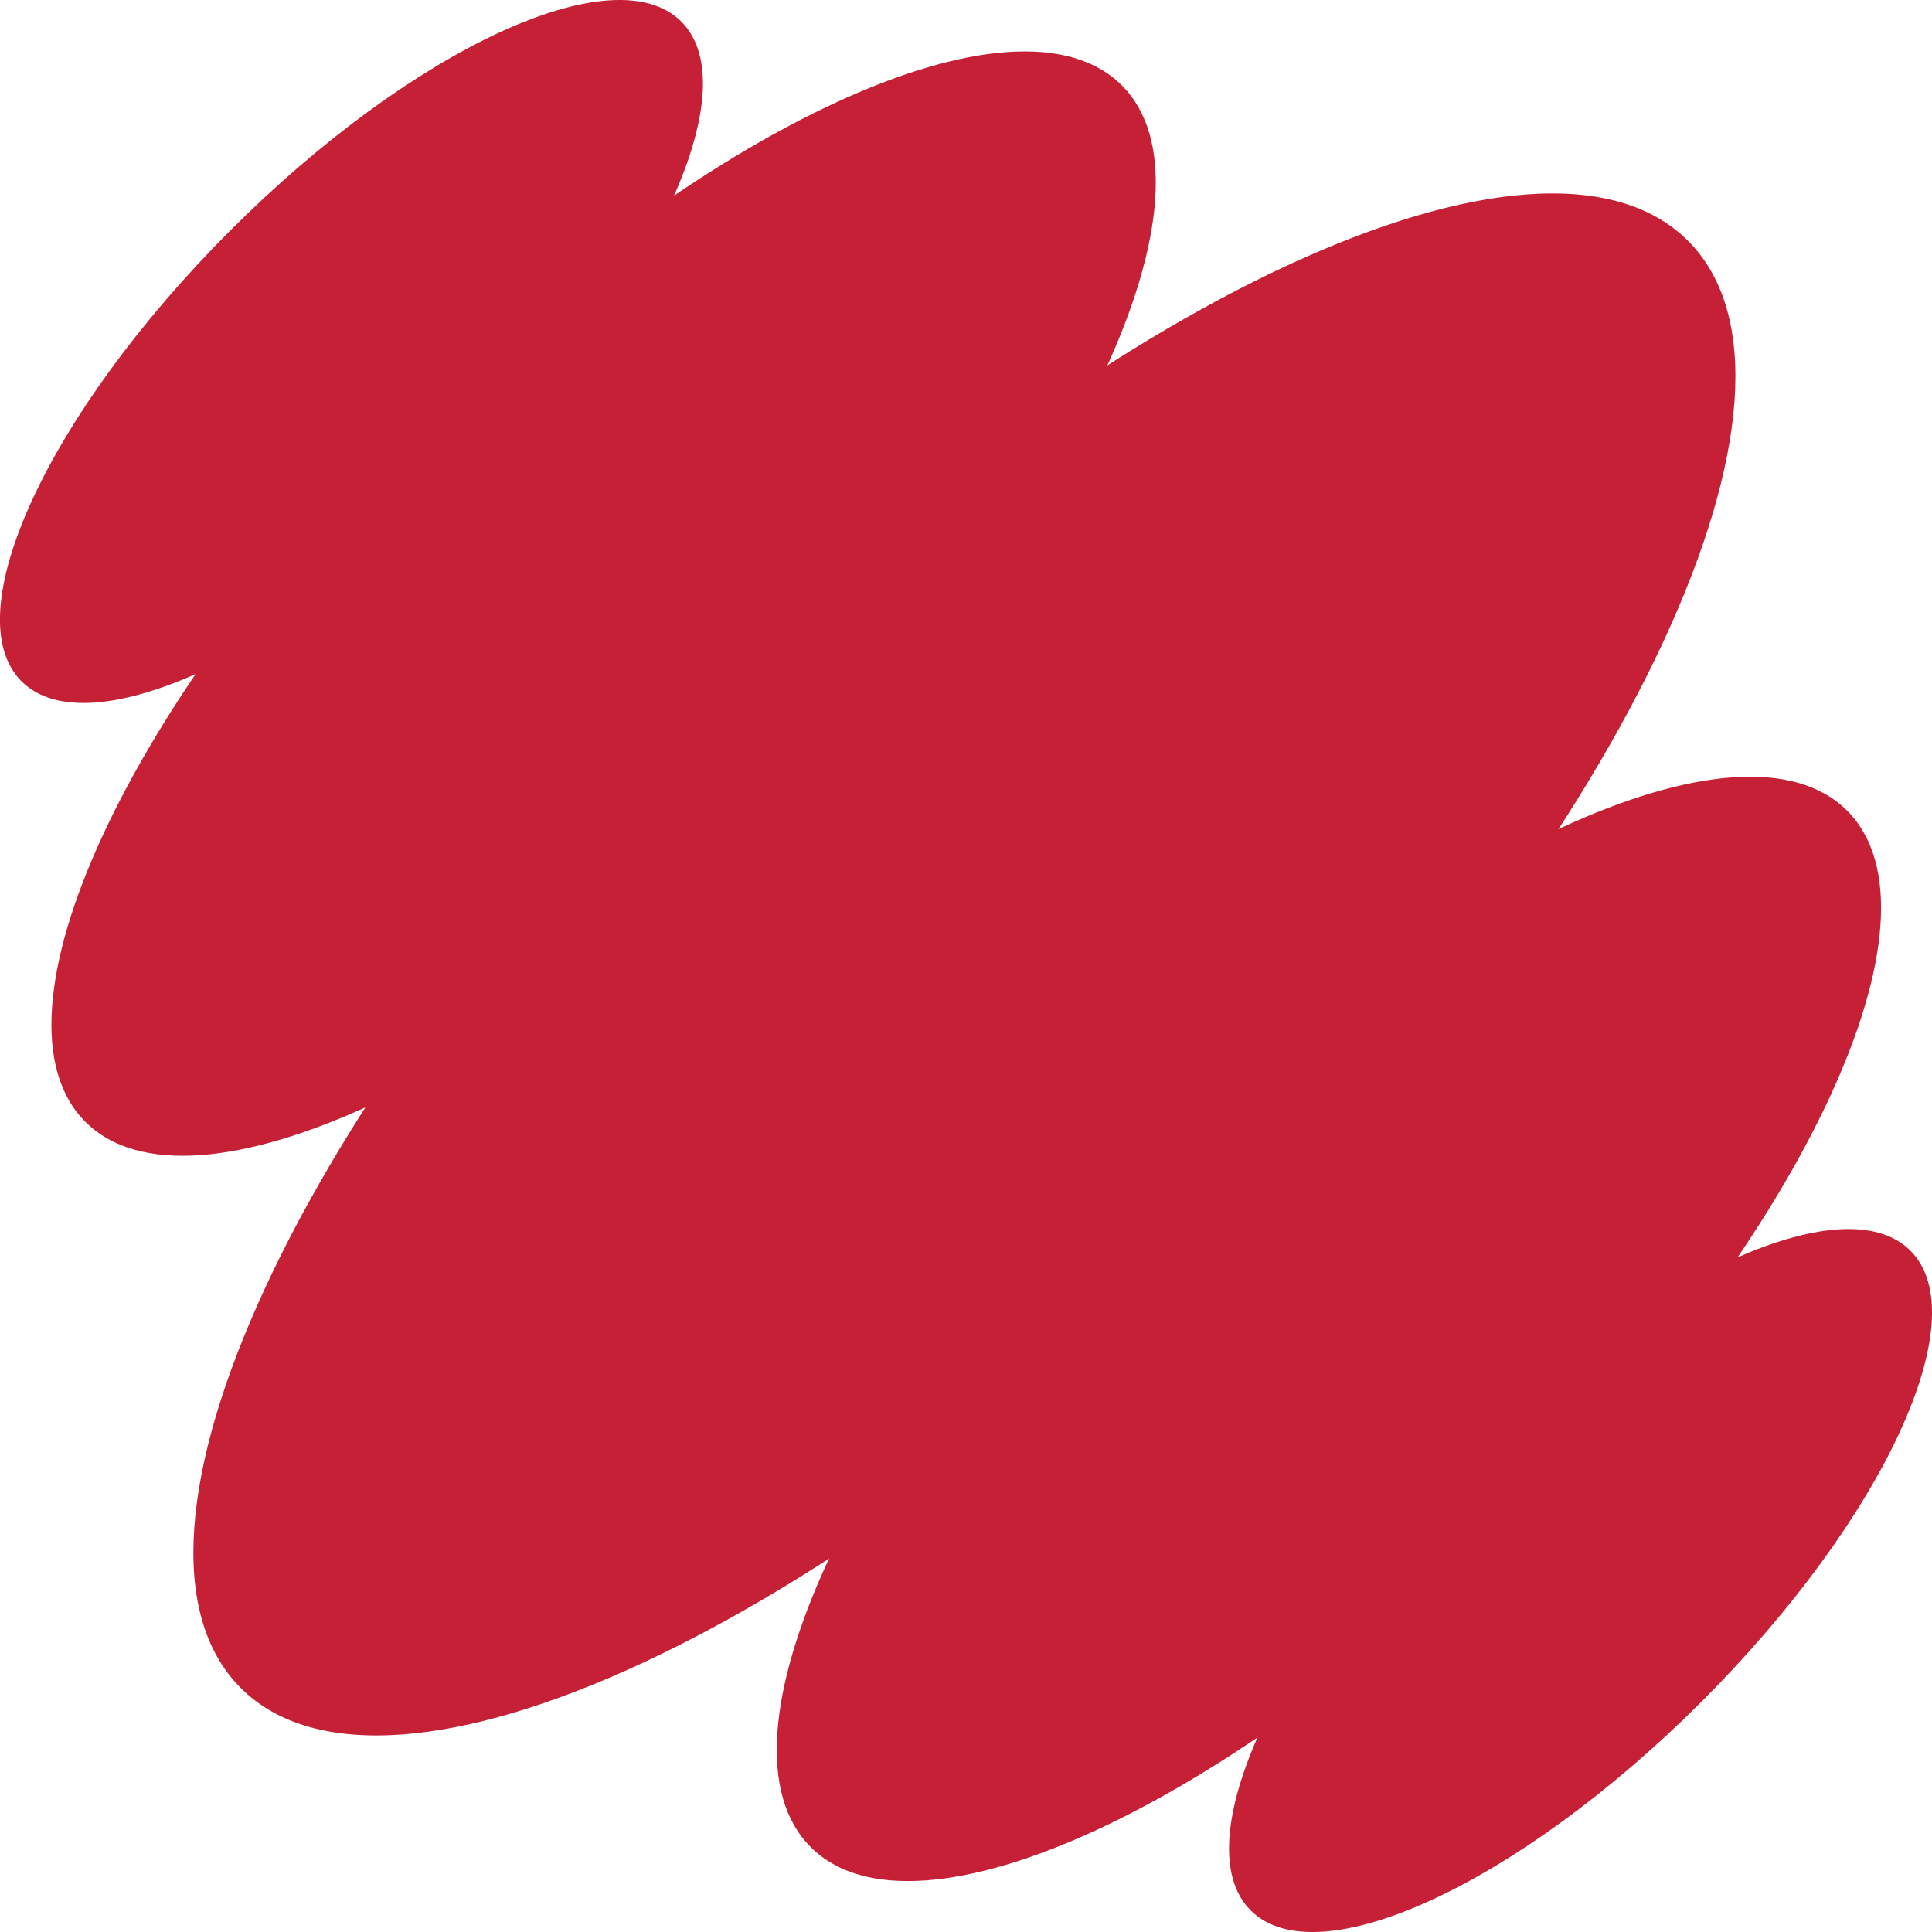
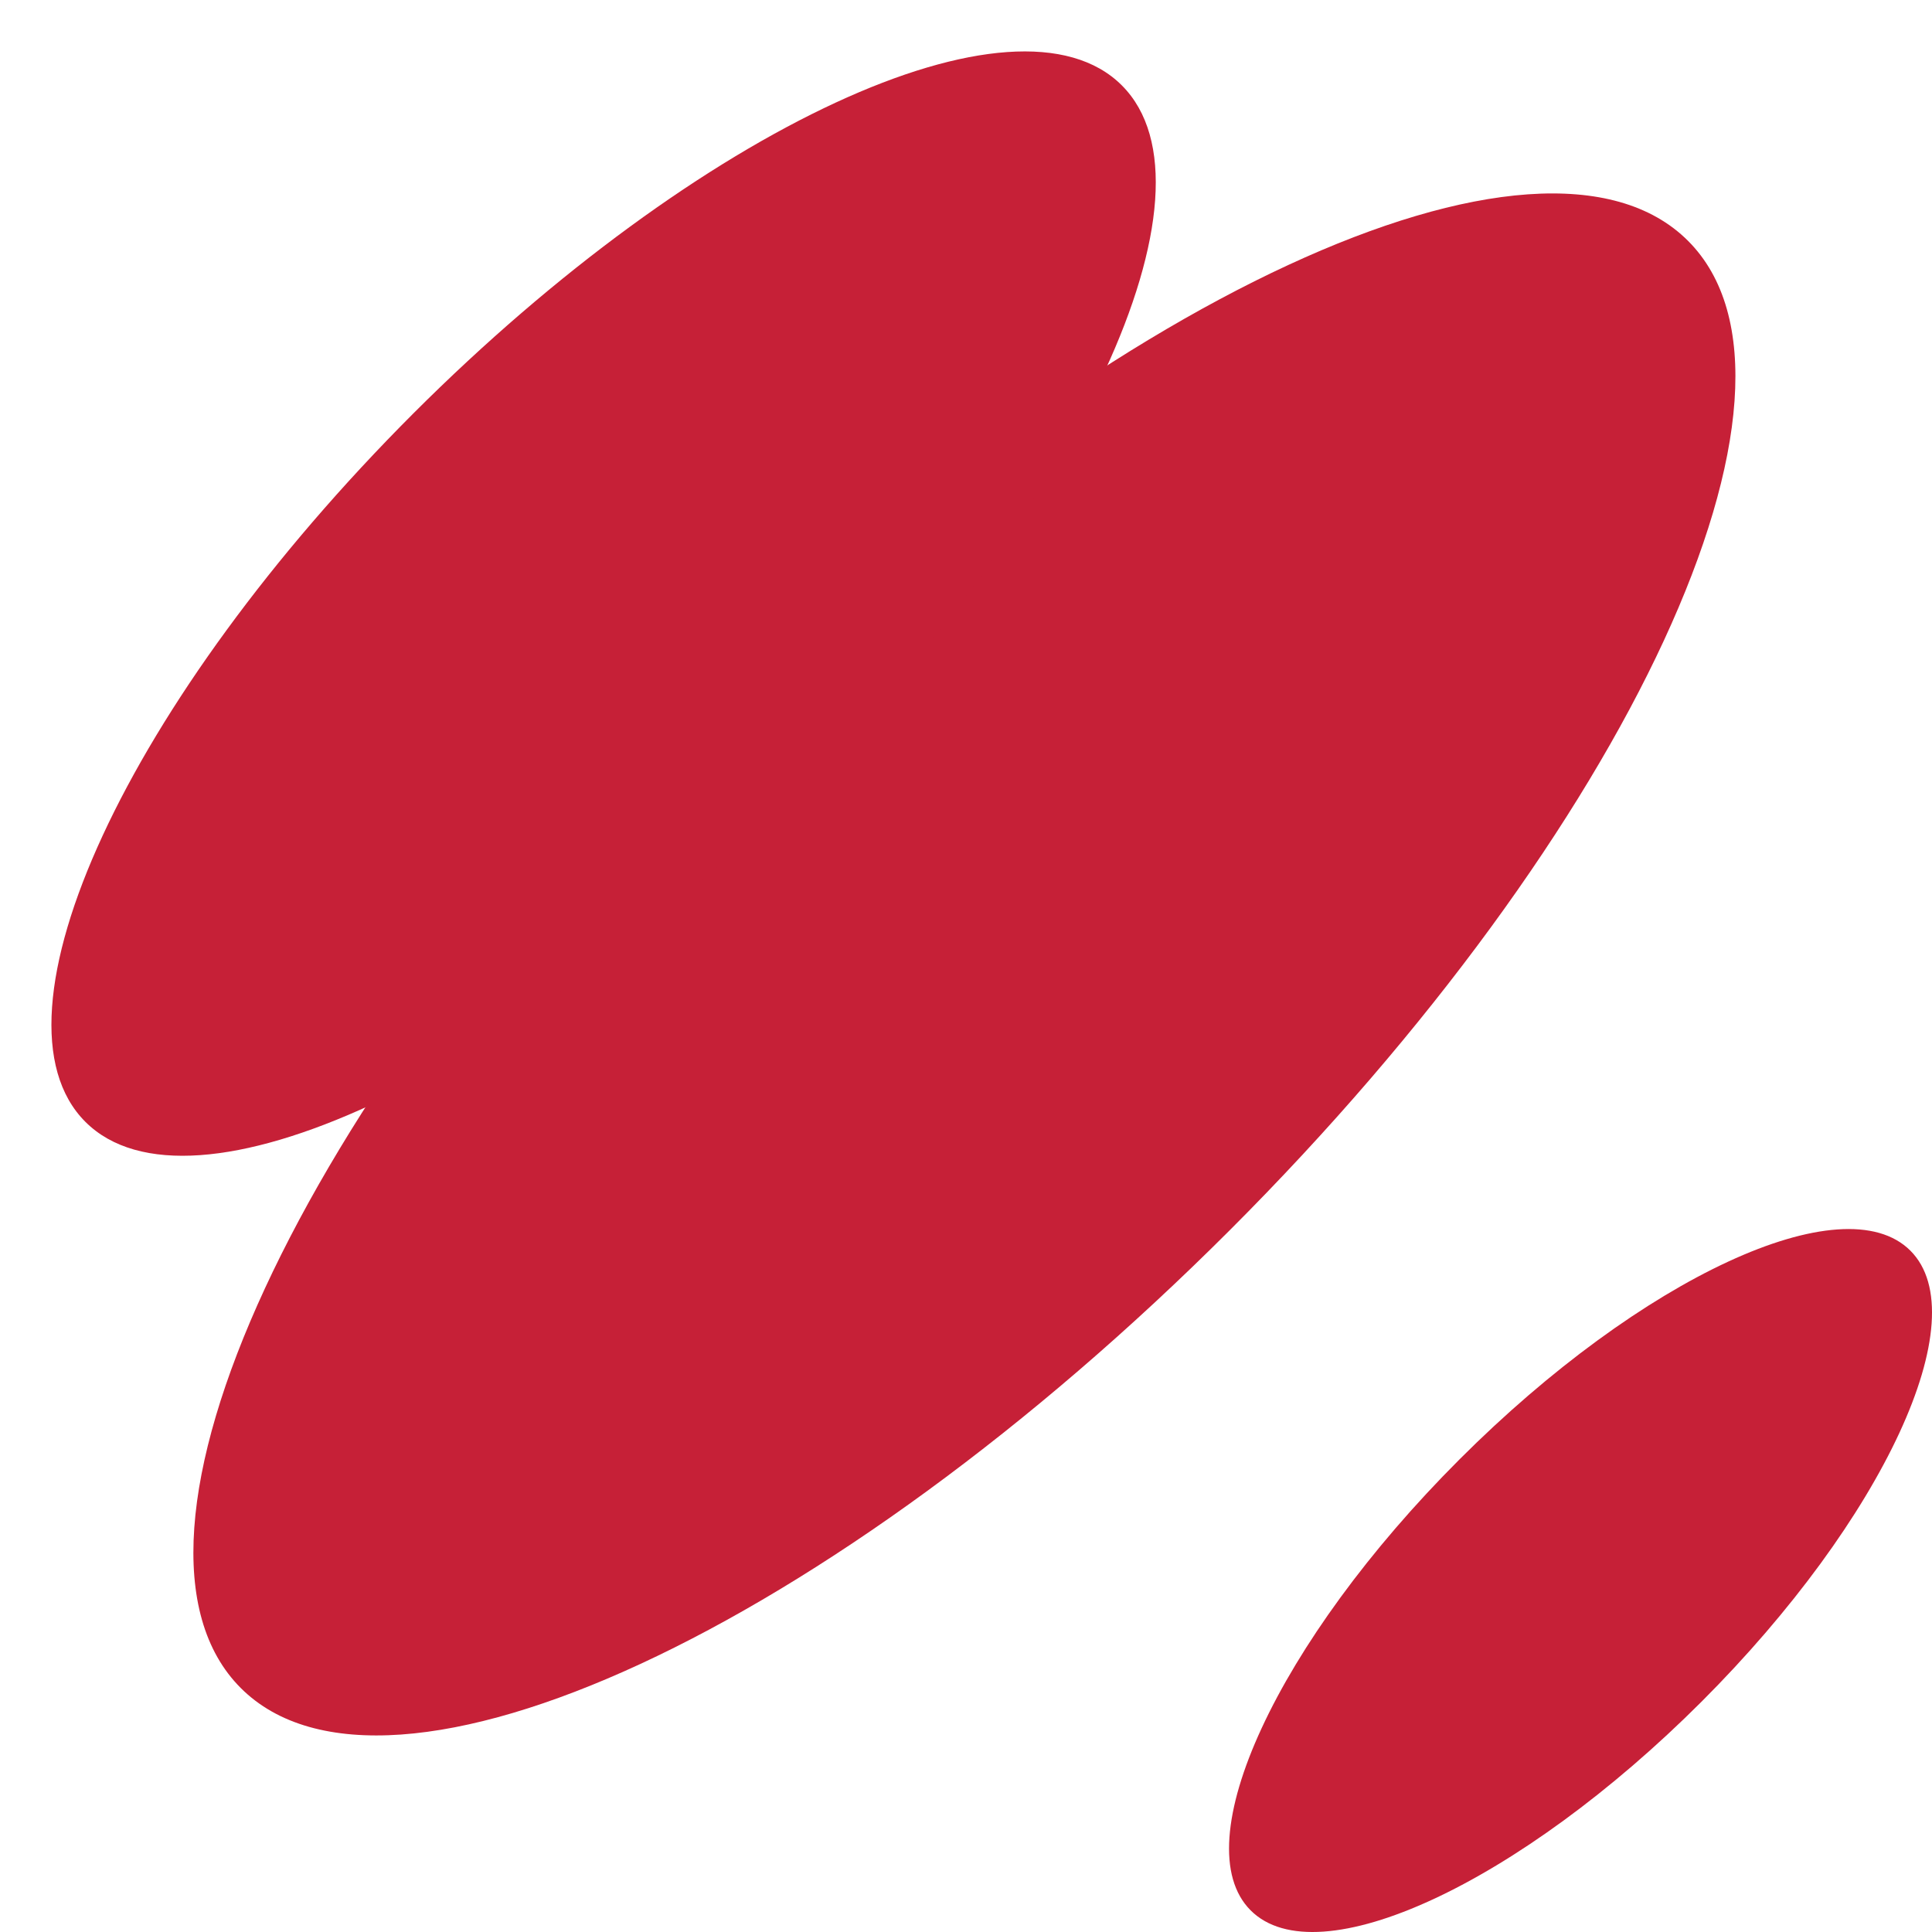
<svg xmlns="http://www.w3.org/2000/svg" width="32" height="32" viewBox="0 0 32 32" fill="none">
  <g id="Art" clip-path="url(#clip0_1179_9554)">
    <g id="Layer_1-2">
      <path id="Vector" d="M20.372 20.373C26.992 13.754 30.388 6.418 27.959 3.989C25.53 1.56 18.194 4.956 11.575 11.575C4.956 18.195 1.559 25.53 3.988 27.959C6.418 30.389 13.753 26.992 20.372 20.373Z" fill="#C62037" />
-       <path id="Vector_2" d="M25.161 25.161C29.902 20.421 32.334 15.167 30.594 13.427C28.854 11.688 23.601 14.12 18.861 18.86C14.12 23.601 11.688 28.854 13.428 30.594C15.167 32.334 20.421 29.901 25.161 25.161Z" fill="#C62037" />
      <path id="Vector_3" d="M28.184 28.184C31.201 25.166 32.75 21.822 31.642 20.715C30.535 19.607 27.19 21.155 24.173 24.173C21.155 27.191 19.607 30.535 20.715 31.642C21.822 32.75 25.166 31.201 28.184 28.184Z" fill="#C62037" />
-       <path id="Vector_4" d="M7.827 7.827C10.844 4.81 12.392 1.466 11.285 0.358C10.177 -0.75 6.833 0.799 3.816 3.816C0.798 6.834 -0.75 10.178 0.357 11.285C1.465 12.393 4.809 10.845 7.827 7.827Z" fill="#C62037" />
      <path id="Vector_5" d="M13.148 13.148C17.888 8.407 20.321 3.154 18.581 1.414C16.841 -0.326 11.588 2.107 6.847 6.847C2.107 11.588 -0.326 16.841 1.414 18.581C3.154 20.321 8.407 17.888 13.148 13.148Z" fill="#C62037" />
    </g>
  </g>
  <defs>
    <clipPath id="clip0_1179_9554">
      <rect width="32" height="32" fill="white" />
    </clipPath>
  </defs>
</svg>